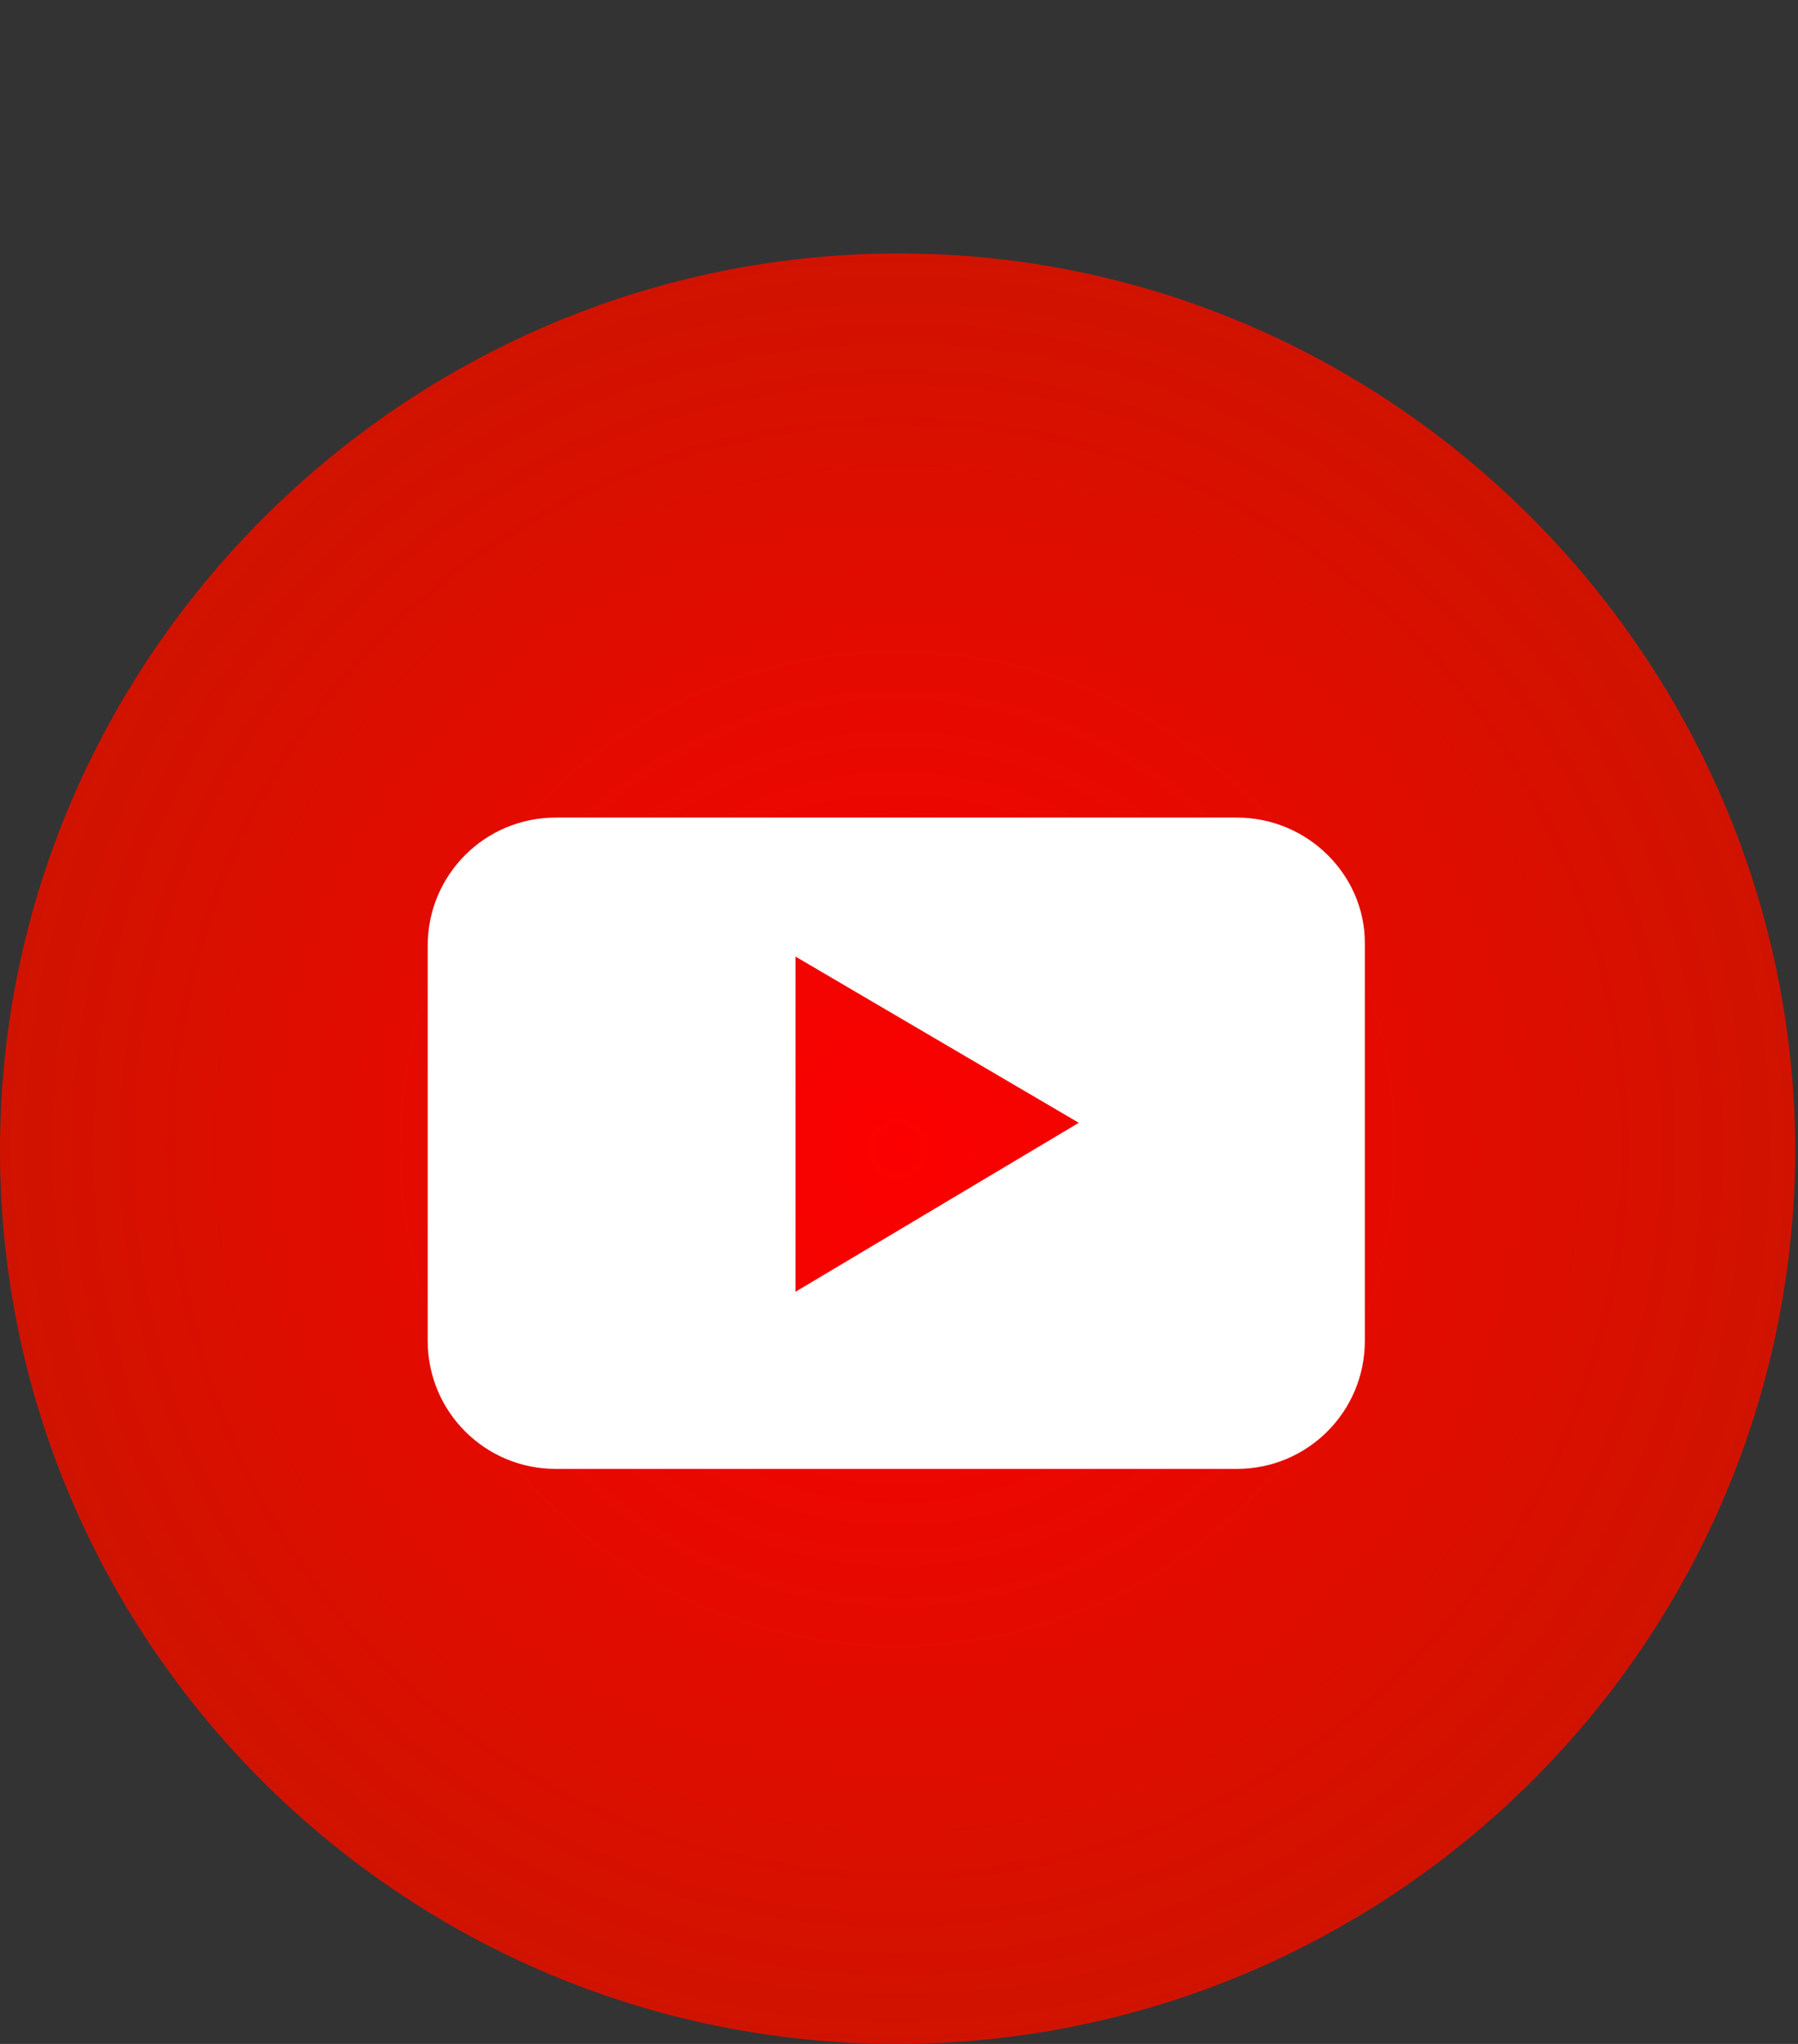
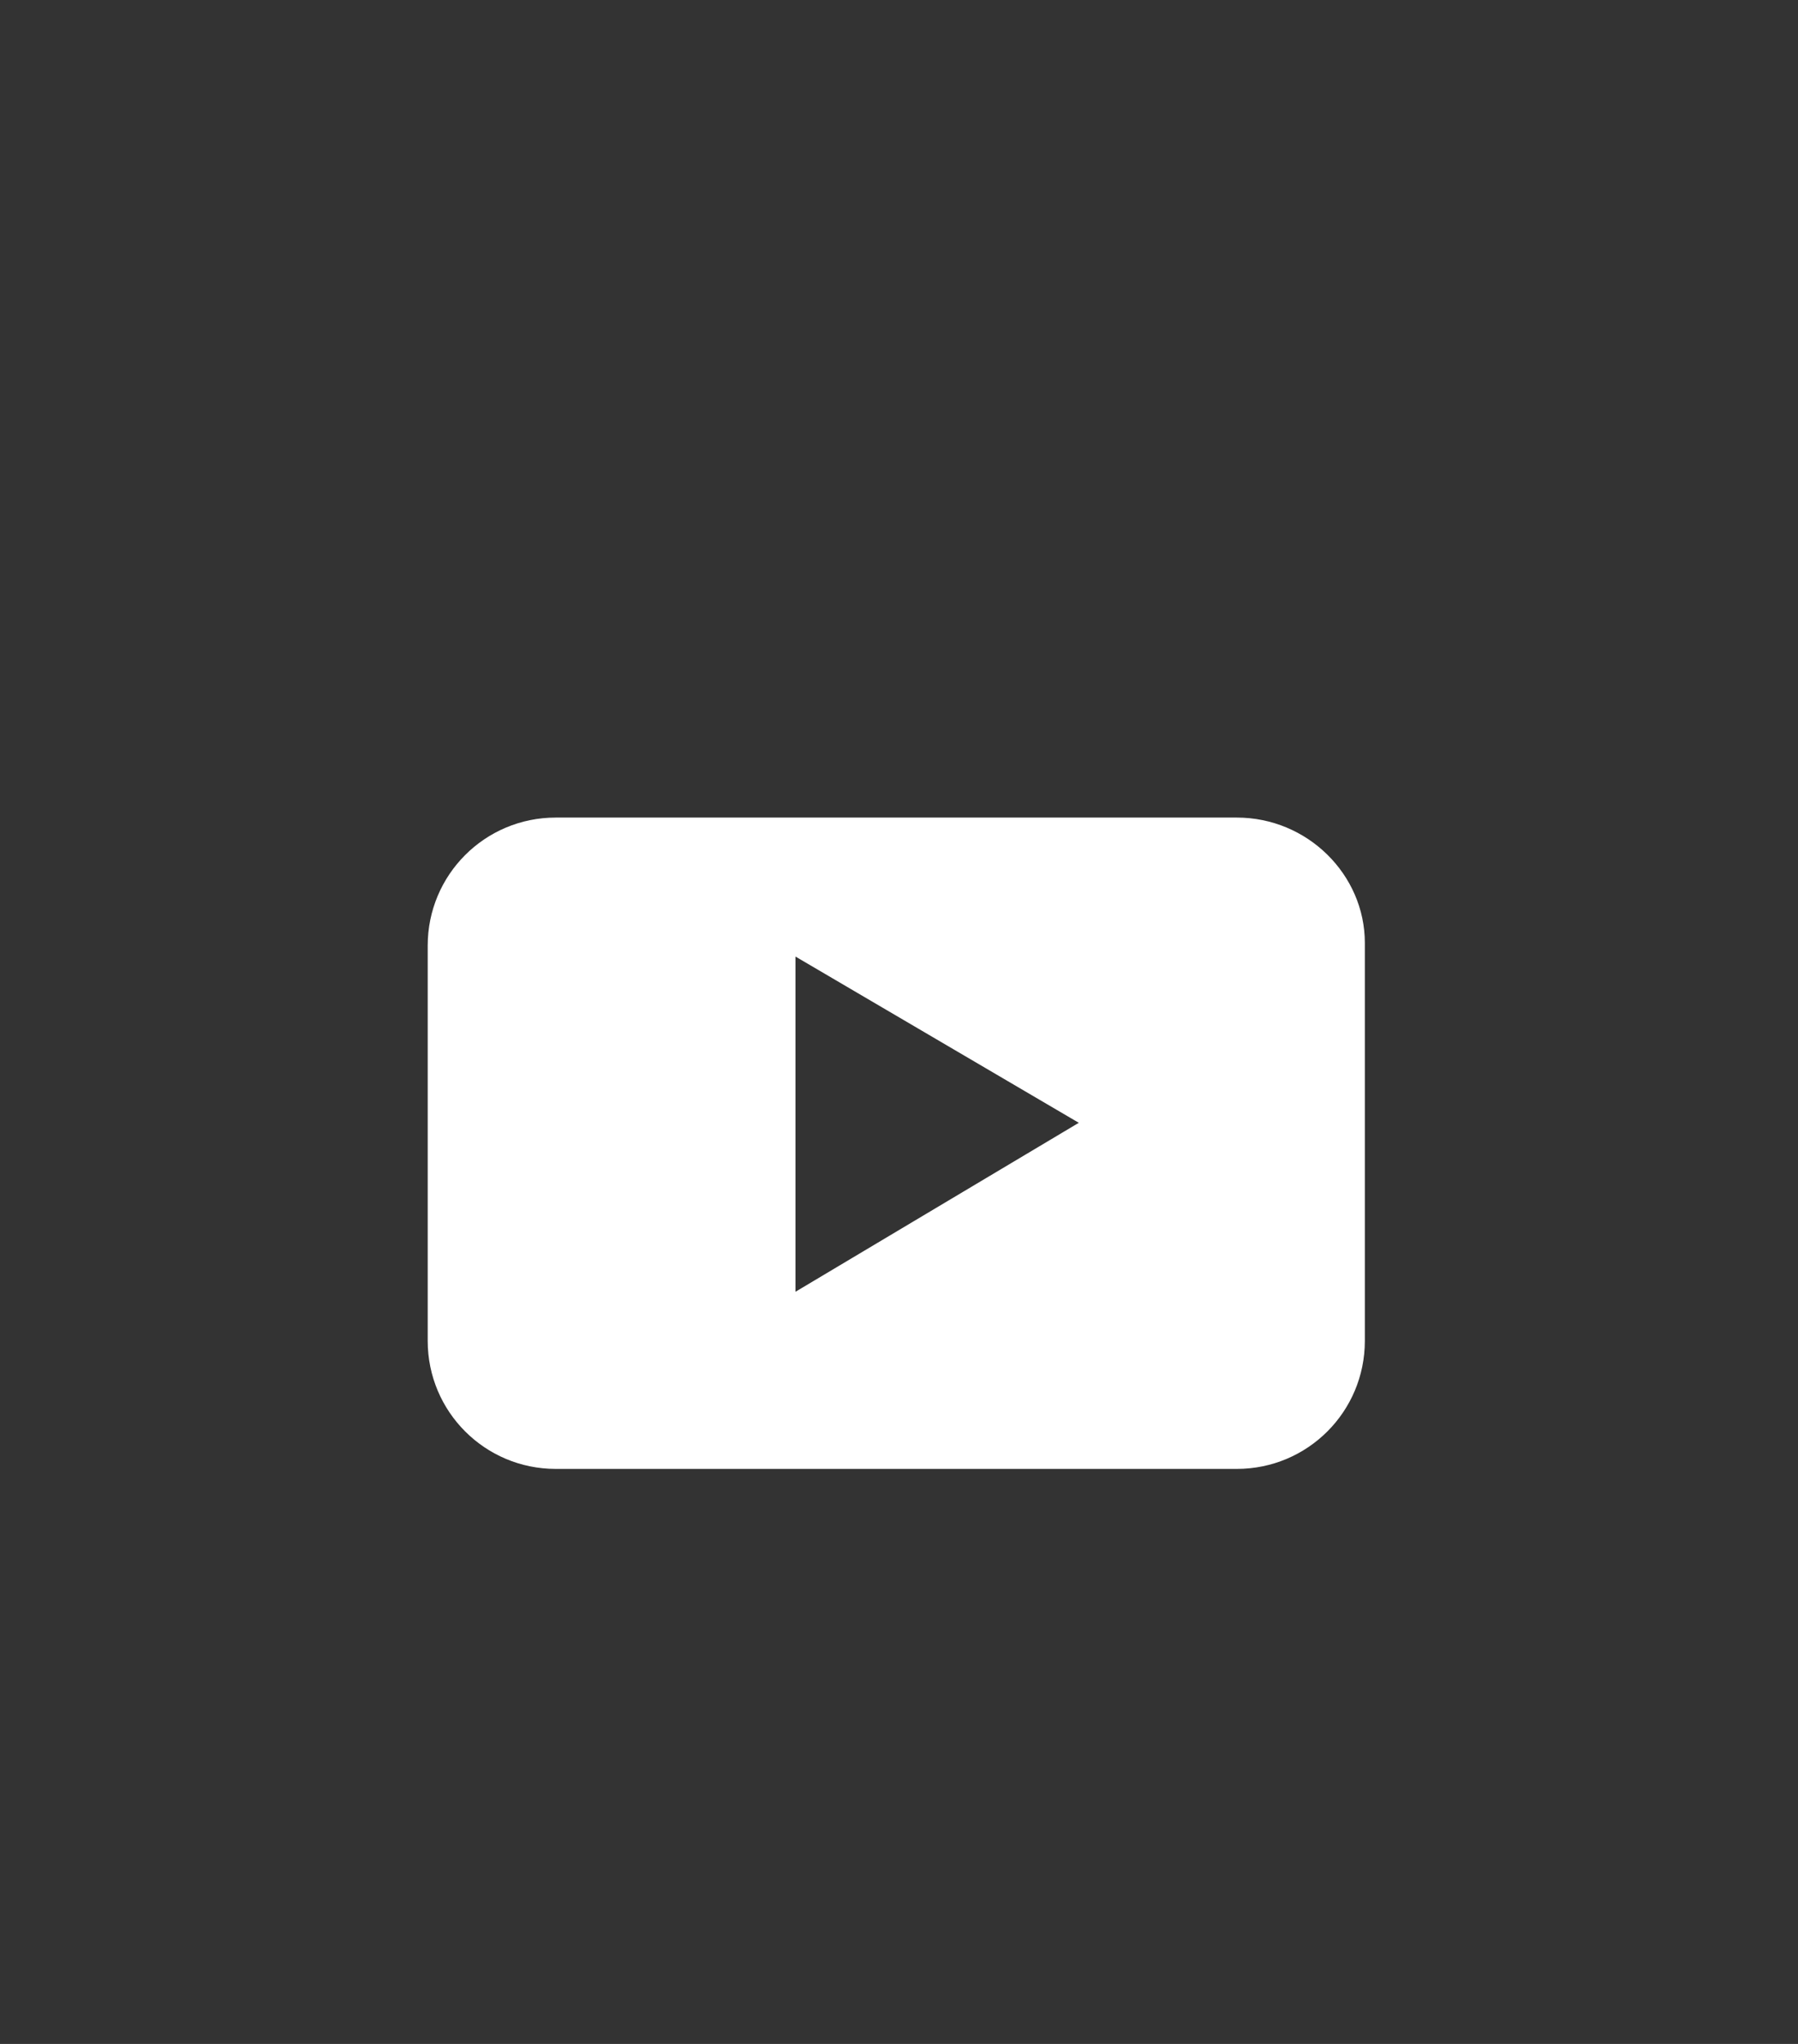
<svg xmlns="http://www.w3.org/2000/svg" version="1.1" id="Layer_1" x="0px" y="0px" viewBox="0 0 66 75" style="enable-background:new 0 0 66 75;" xml:space="preserve">
  <rect x="0" y="0" width="66" height="75" fill="#333333" stroke="none" />
  <style type="text/css">
	.st0{fill:url(#SVGID_1_);}
	.st1{fill:#FFFFFF;}
</style>
  <g>
    <g>
      <g>
        <g>
          <g>
            <radialGradient id="SVGID_1_" cx="33.465" cy="33.75" r="32.899" gradientTransform="matrix(1 1.500000e-03 1.500000e-03 -1 -0.565 75.853)" gradientUnits="userSpaceOnUse">
              <stop offset="0" style="stop-color:#FC0000" />
              <stop offset="1" style="stop-color:#D01300" />
            </radialGradient>
-             <path class="st0" d="M32.9,75L32.9,75C14.8,75,0,60.3,0,42.2l0,0C0,24.1,14.9,9.3,33,9.3l0,0c18.1,0,32.9,14.9,32.9,33l0,0       C65.8,60.4,51,75,32.9,75z" />
          </g>
        </g>
        <g>
          <g>
            <g>
              <path class="st1" d="M45.4,30h-25c-2.6,0-4.7,2.1-4.7,4.7v14.5c0,2.6,2.1,4.7,4.7,4.7h25c2.6,0,4.7-2.1,4.7-4.7V34.6        C50.1,32.1,48,30,45.4,30z M29.2,47.4V35.1l10.4,6.1L29.2,47.4z" />
            </g>
          </g>
        </g>
      </g>
    </g>
  </g>
</svg>